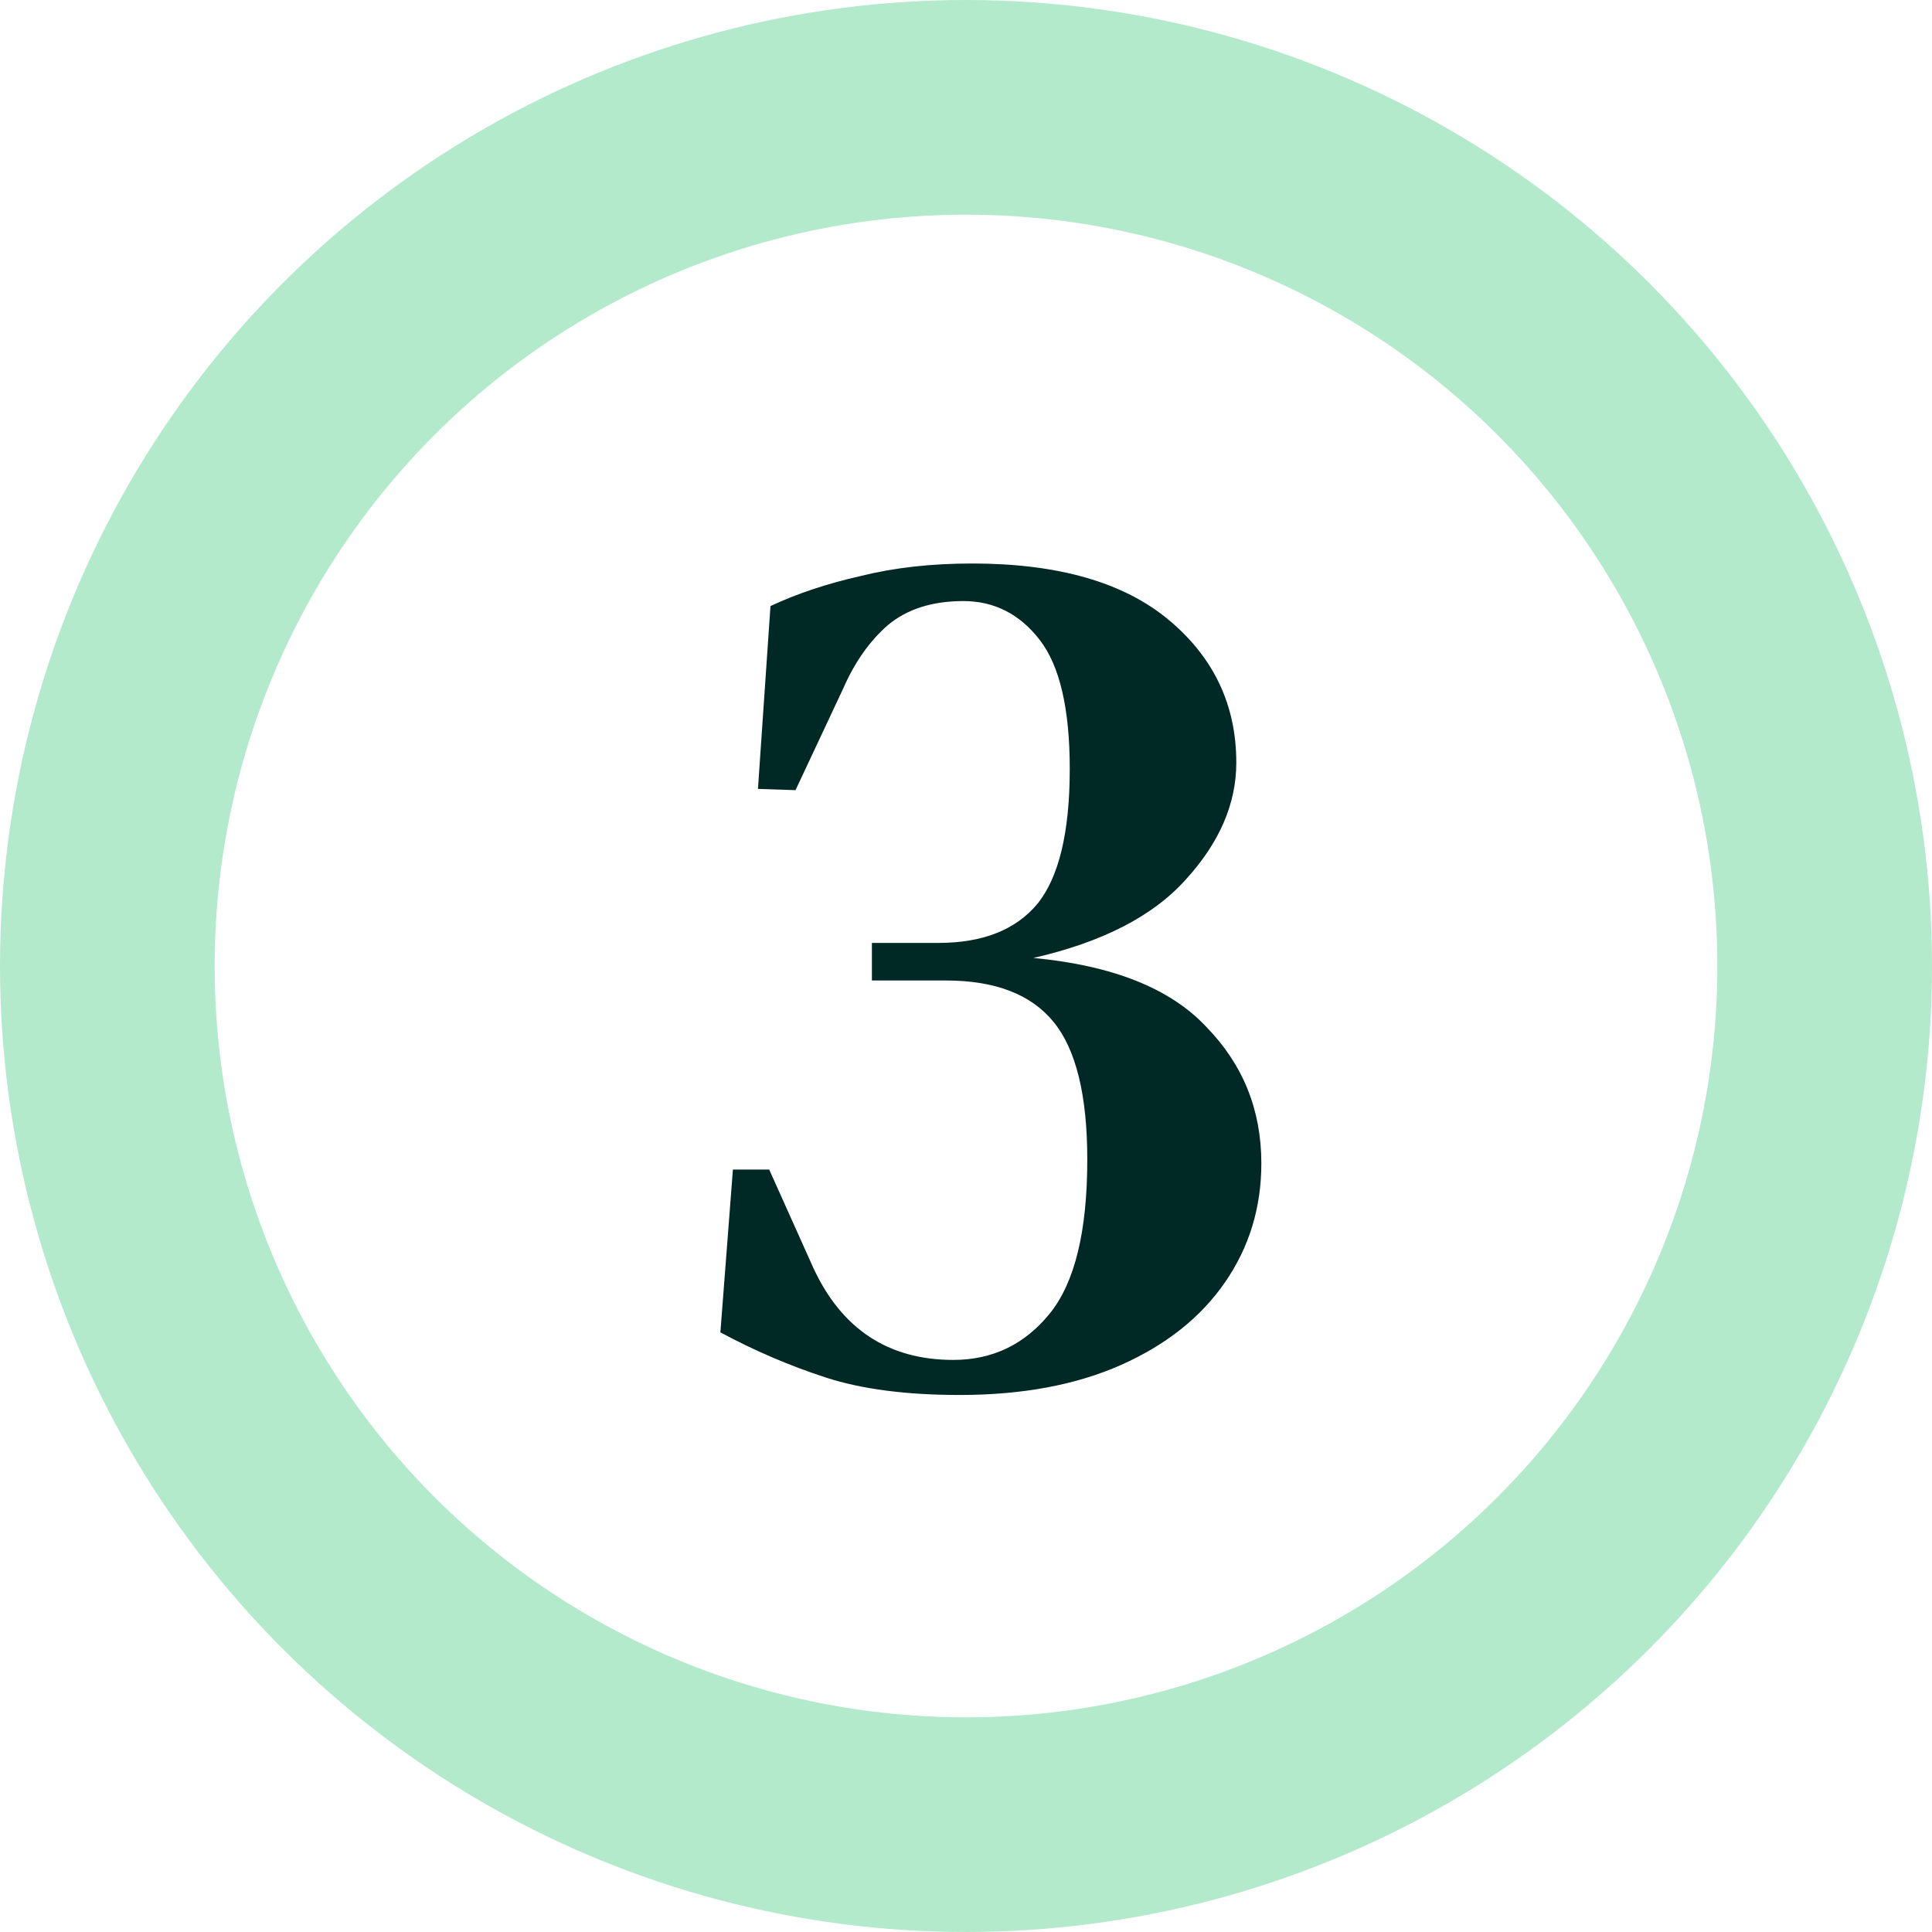
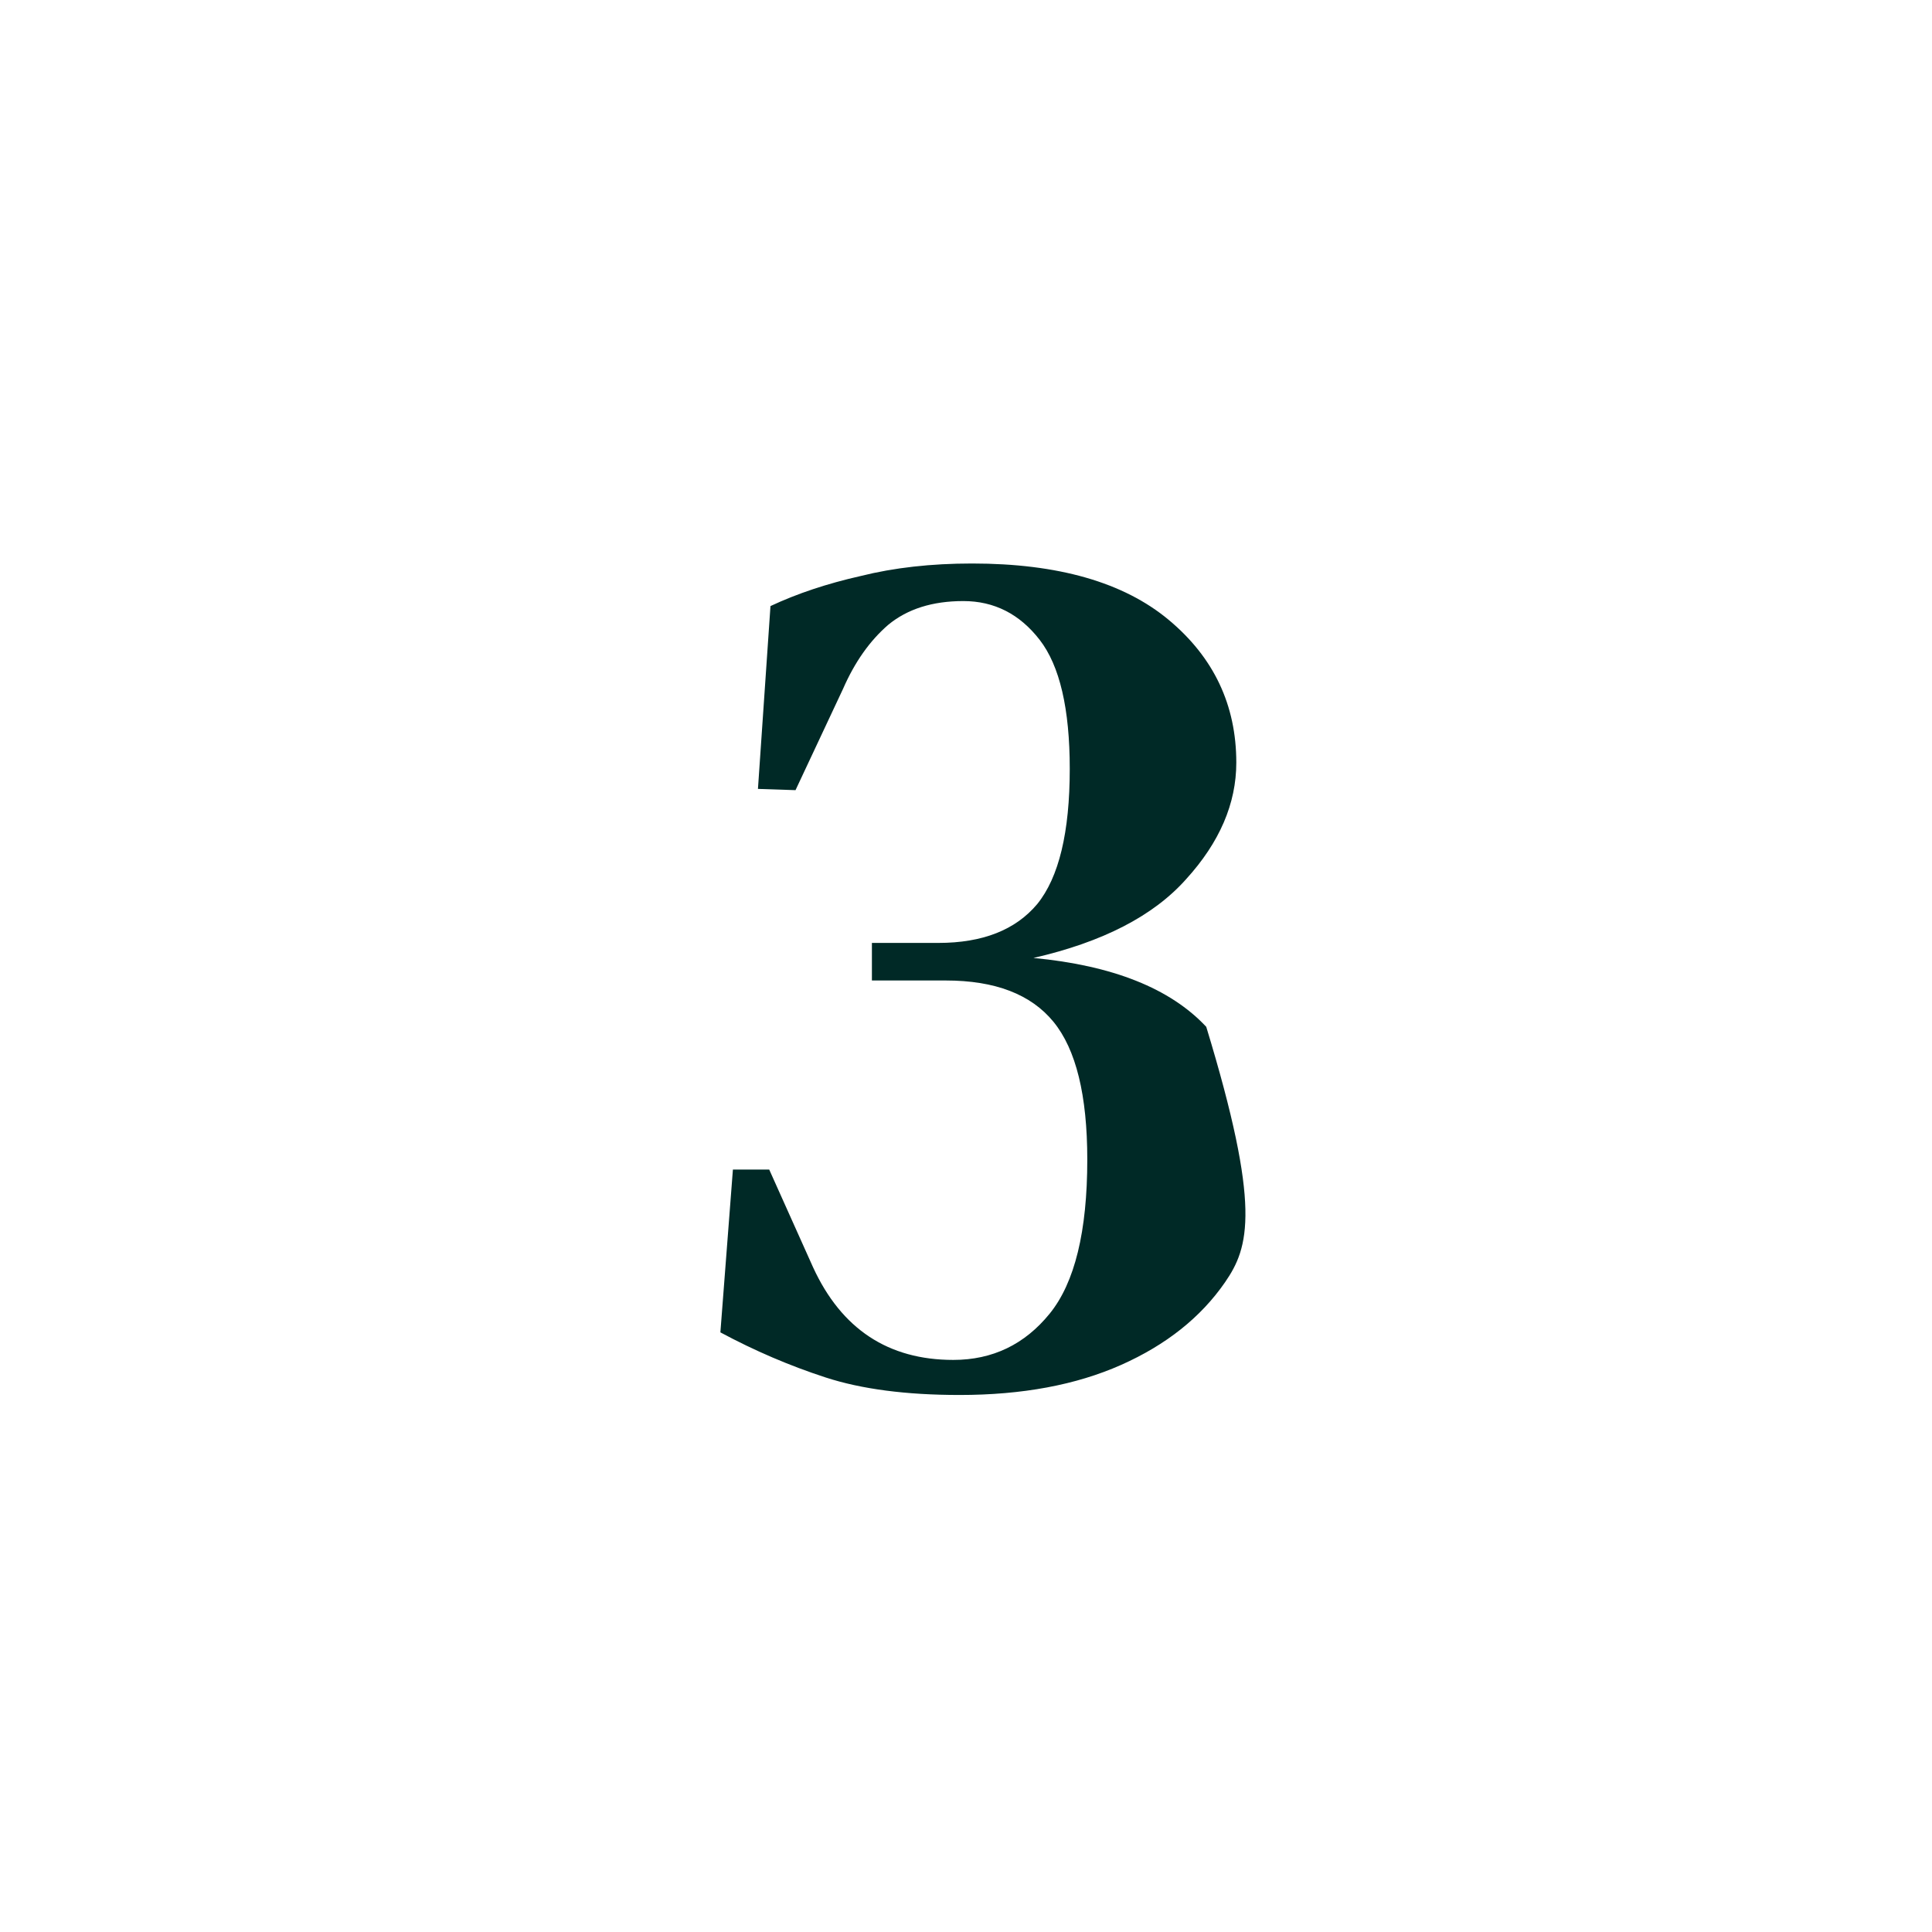
<svg xmlns="http://www.w3.org/2000/svg" width="108" height="108" viewBox="0 0 108 108" fill="none">
-   <circle cx="54" cy="54" r="48" stroke="#B4EACC" stroke-width="12" />
-   <path d="M53.64 77.98C50.653 77.98 48.157 77.653 46.15 77C44.143 76.347 42.183 75.507 40.27 74.48L40.97 65.38H43L45.45 70.84C47.037 74.293 49.65 76.02 53.29 76.02C55.483 76.02 57.28 75.157 58.68 73.43C60.08 71.703 60.78 68.833 60.78 64.82C60.78 61.227 60.15 58.66 58.89 57.12C57.63 55.58 55.623 54.81 52.87 54.81H48.74V52.71H52.45C54.923 52.71 56.767 51.987 57.98 50.54C59.193 49.047 59.8 46.527 59.8 42.98C59.8 39.62 59.24 37.217 58.12 35.77C57 34.323 55.577 33.6 53.85 33.6C52.123 33.6 50.723 34.043 49.65 34.93C48.623 35.817 47.783 37.007 47.13 38.5L44.47 44.17L42.37 44.1L43.07 33.88C44.563 33.18 46.243 32.62 48.11 32.2C49.977 31.733 52.053 31.5 54.34 31.5C59.147 31.5 62.81 32.55 65.33 34.65C67.85 36.75 69.11 39.41 69.11 42.63C69.11 44.917 68.177 47.087 66.31 49.14C64.49 51.193 61.643 52.663 57.77 53.55C62.203 53.97 65.423 55.253 67.43 57.4C69.483 59.5 70.51 62.043 70.51 65.03C70.51 67.503 69.833 69.72 68.48 71.68C67.127 73.64 65.19 75.18 62.67 76.3C60.15 77.42 57.14 77.98 53.64 77.98Z" fill="#002926" />
+   <path d="M53.64 77.98C50.653 77.98 48.157 77.653 46.15 77C44.143 76.347 42.183 75.507 40.27 74.48L40.97 65.38H43L45.45 70.84C47.037 74.293 49.65 76.02 53.29 76.02C55.483 76.02 57.28 75.157 58.68 73.43C60.08 71.703 60.78 68.833 60.78 64.82C60.78 61.227 60.15 58.66 58.89 57.12C57.63 55.58 55.623 54.81 52.87 54.81H48.74V52.71H52.45C54.923 52.71 56.767 51.987 57.98 50.54C59.193 49.047 59.8 46.527 59.8 42.98C59.8 39.62 59.24 37.217 58.12 35.77C57 34.323 55.577 33.6 53.85 33.6C52.123 33.6 50.723 34.043 49.65 34.93C48.623 35.817 47.783 37.007 47.13 38.5L44.47 44.17L42.37 44.1L43.07 33.88C44.563 33.18 46.243 32.62 48.11 32.2C49.977 31.733 52.053 31.5 54.34 31.5C59.147 31.5 62.81 32.55 65.33 34.65C67.85 36.75 69.11 39.41 69.11 42.63C69.11 44.917 68.177 47.087 66.31 49.14C64.49 51.193 61.643 52.663 57.77 53.55C62.203 53.97 65.423 55.253 67.43 57.4C70.51 67.503 69.833 69.72 68.48 71.68C67.127 73.64 65.19 75.18 62.67 76.3C60.15 77.42 57.14 77.98 53.64 77.98Z" fill="#002926" />
</svg>